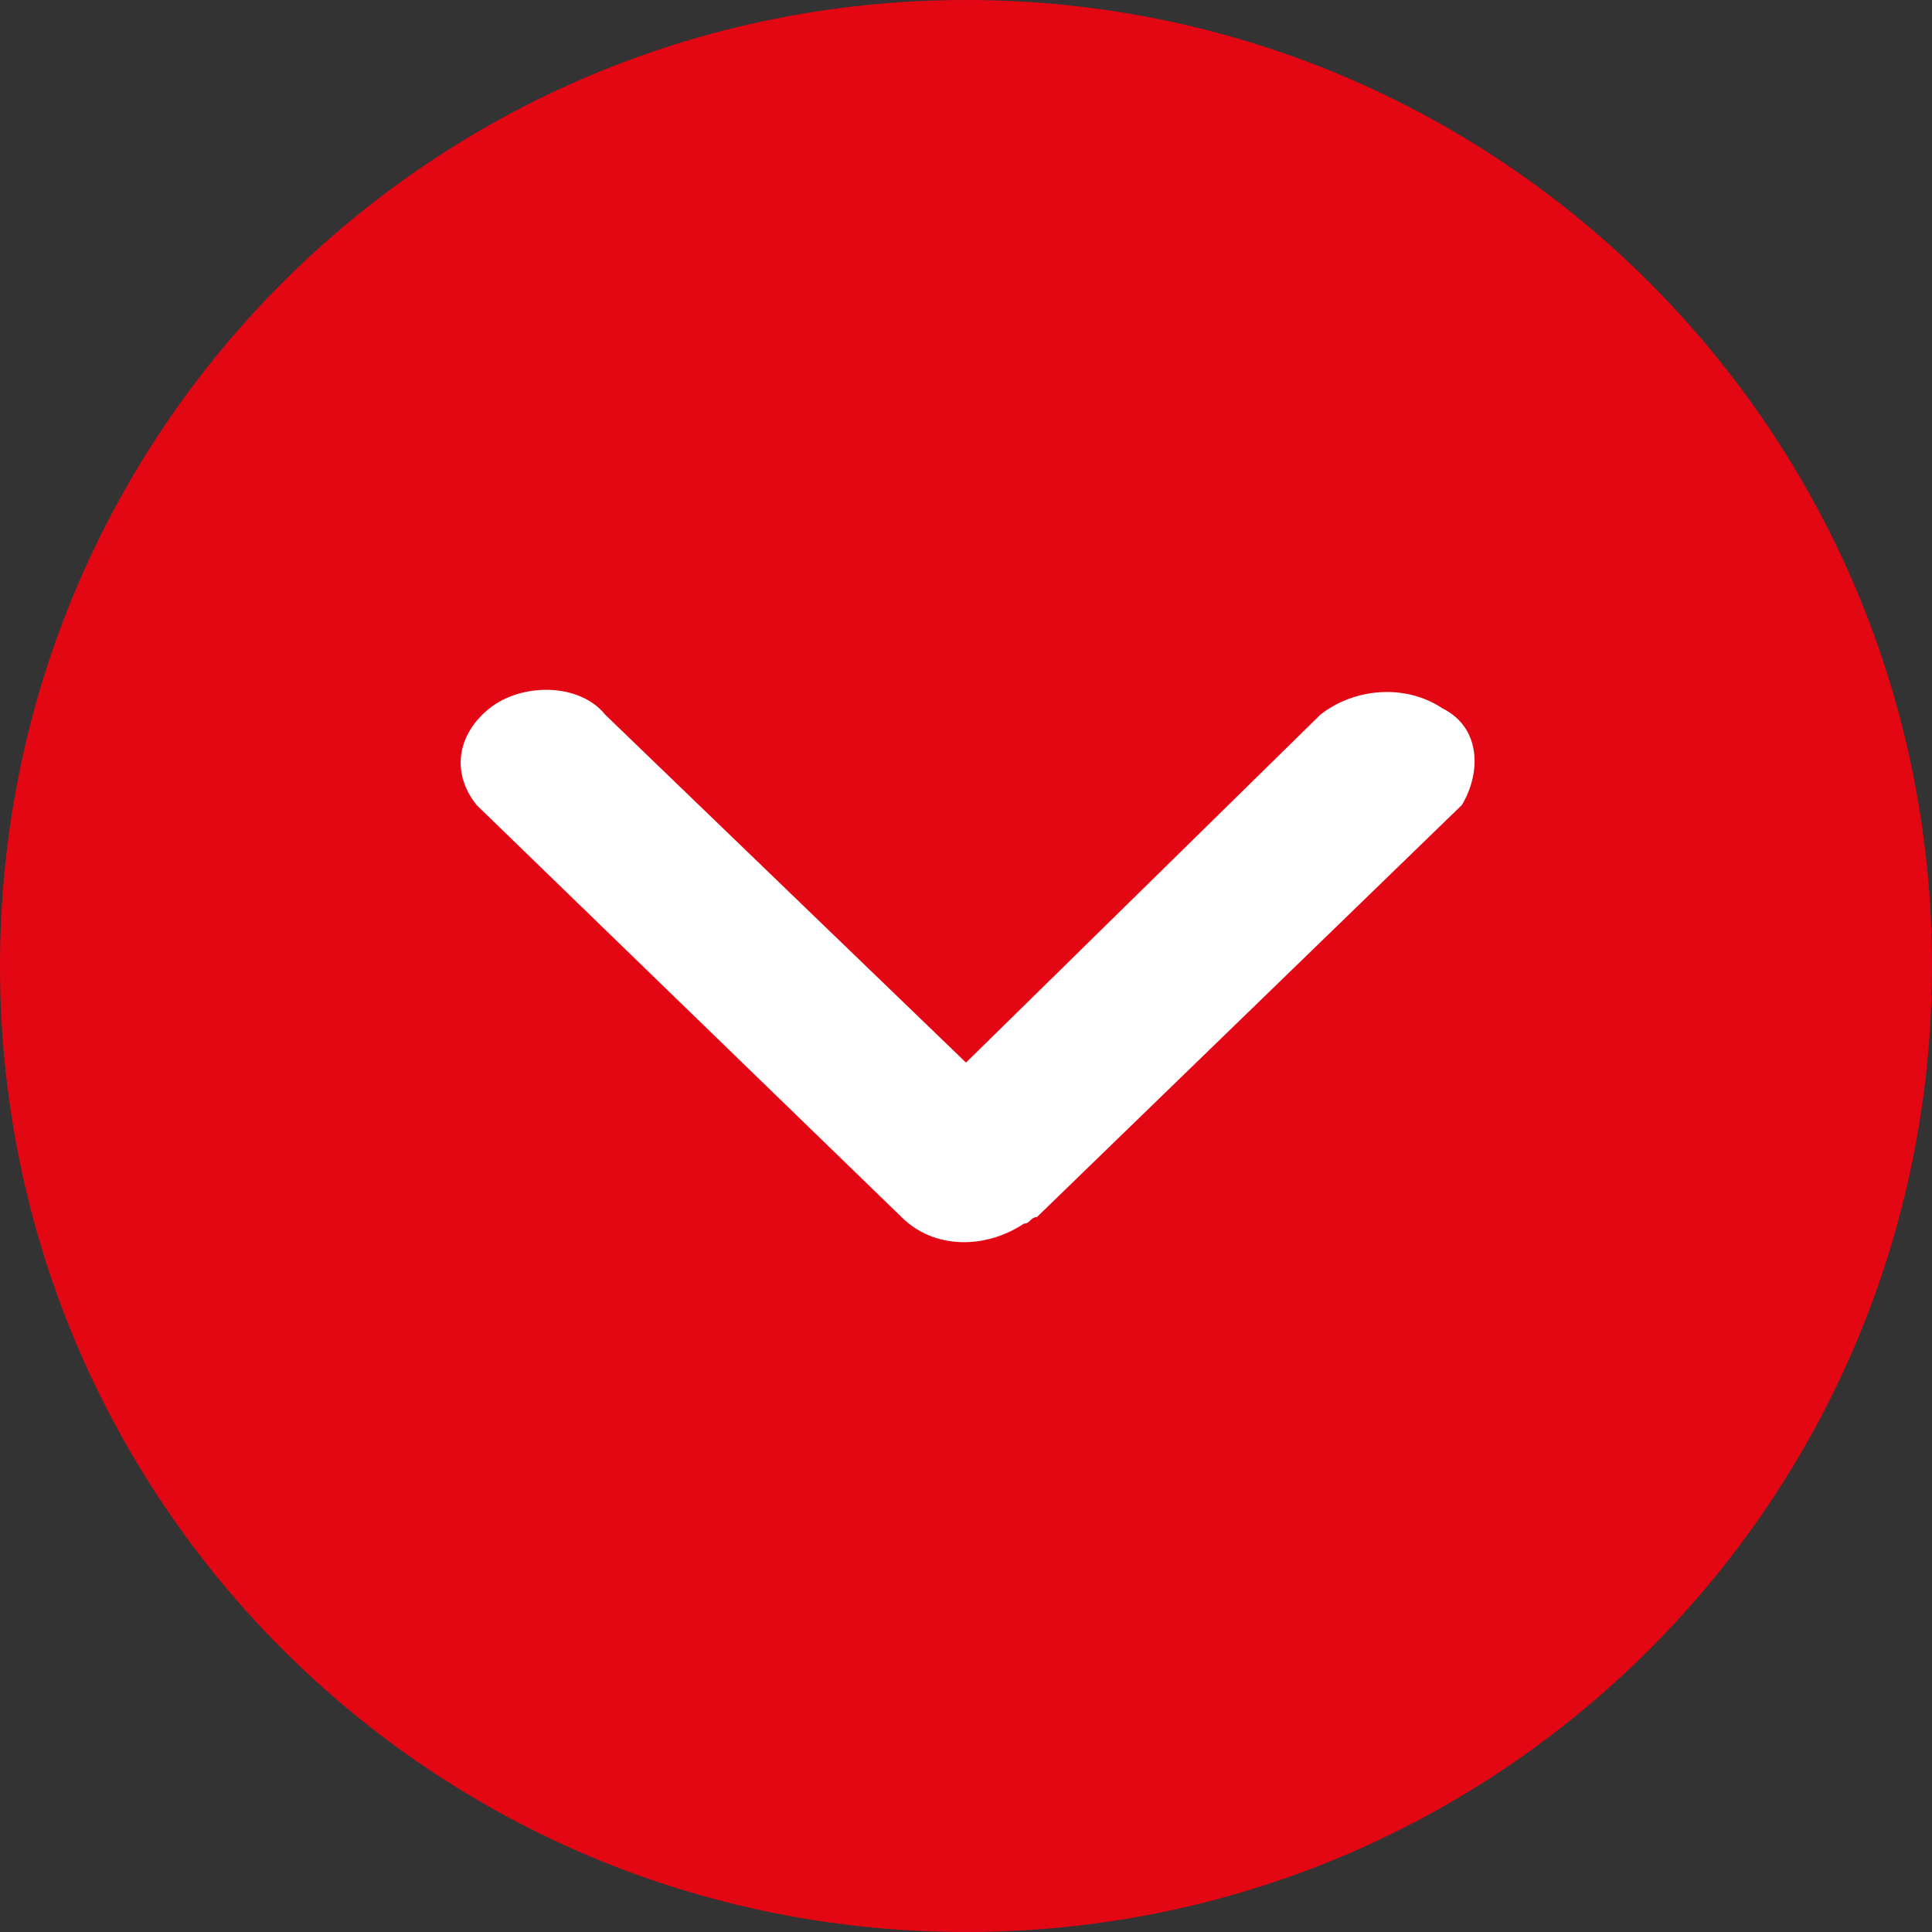
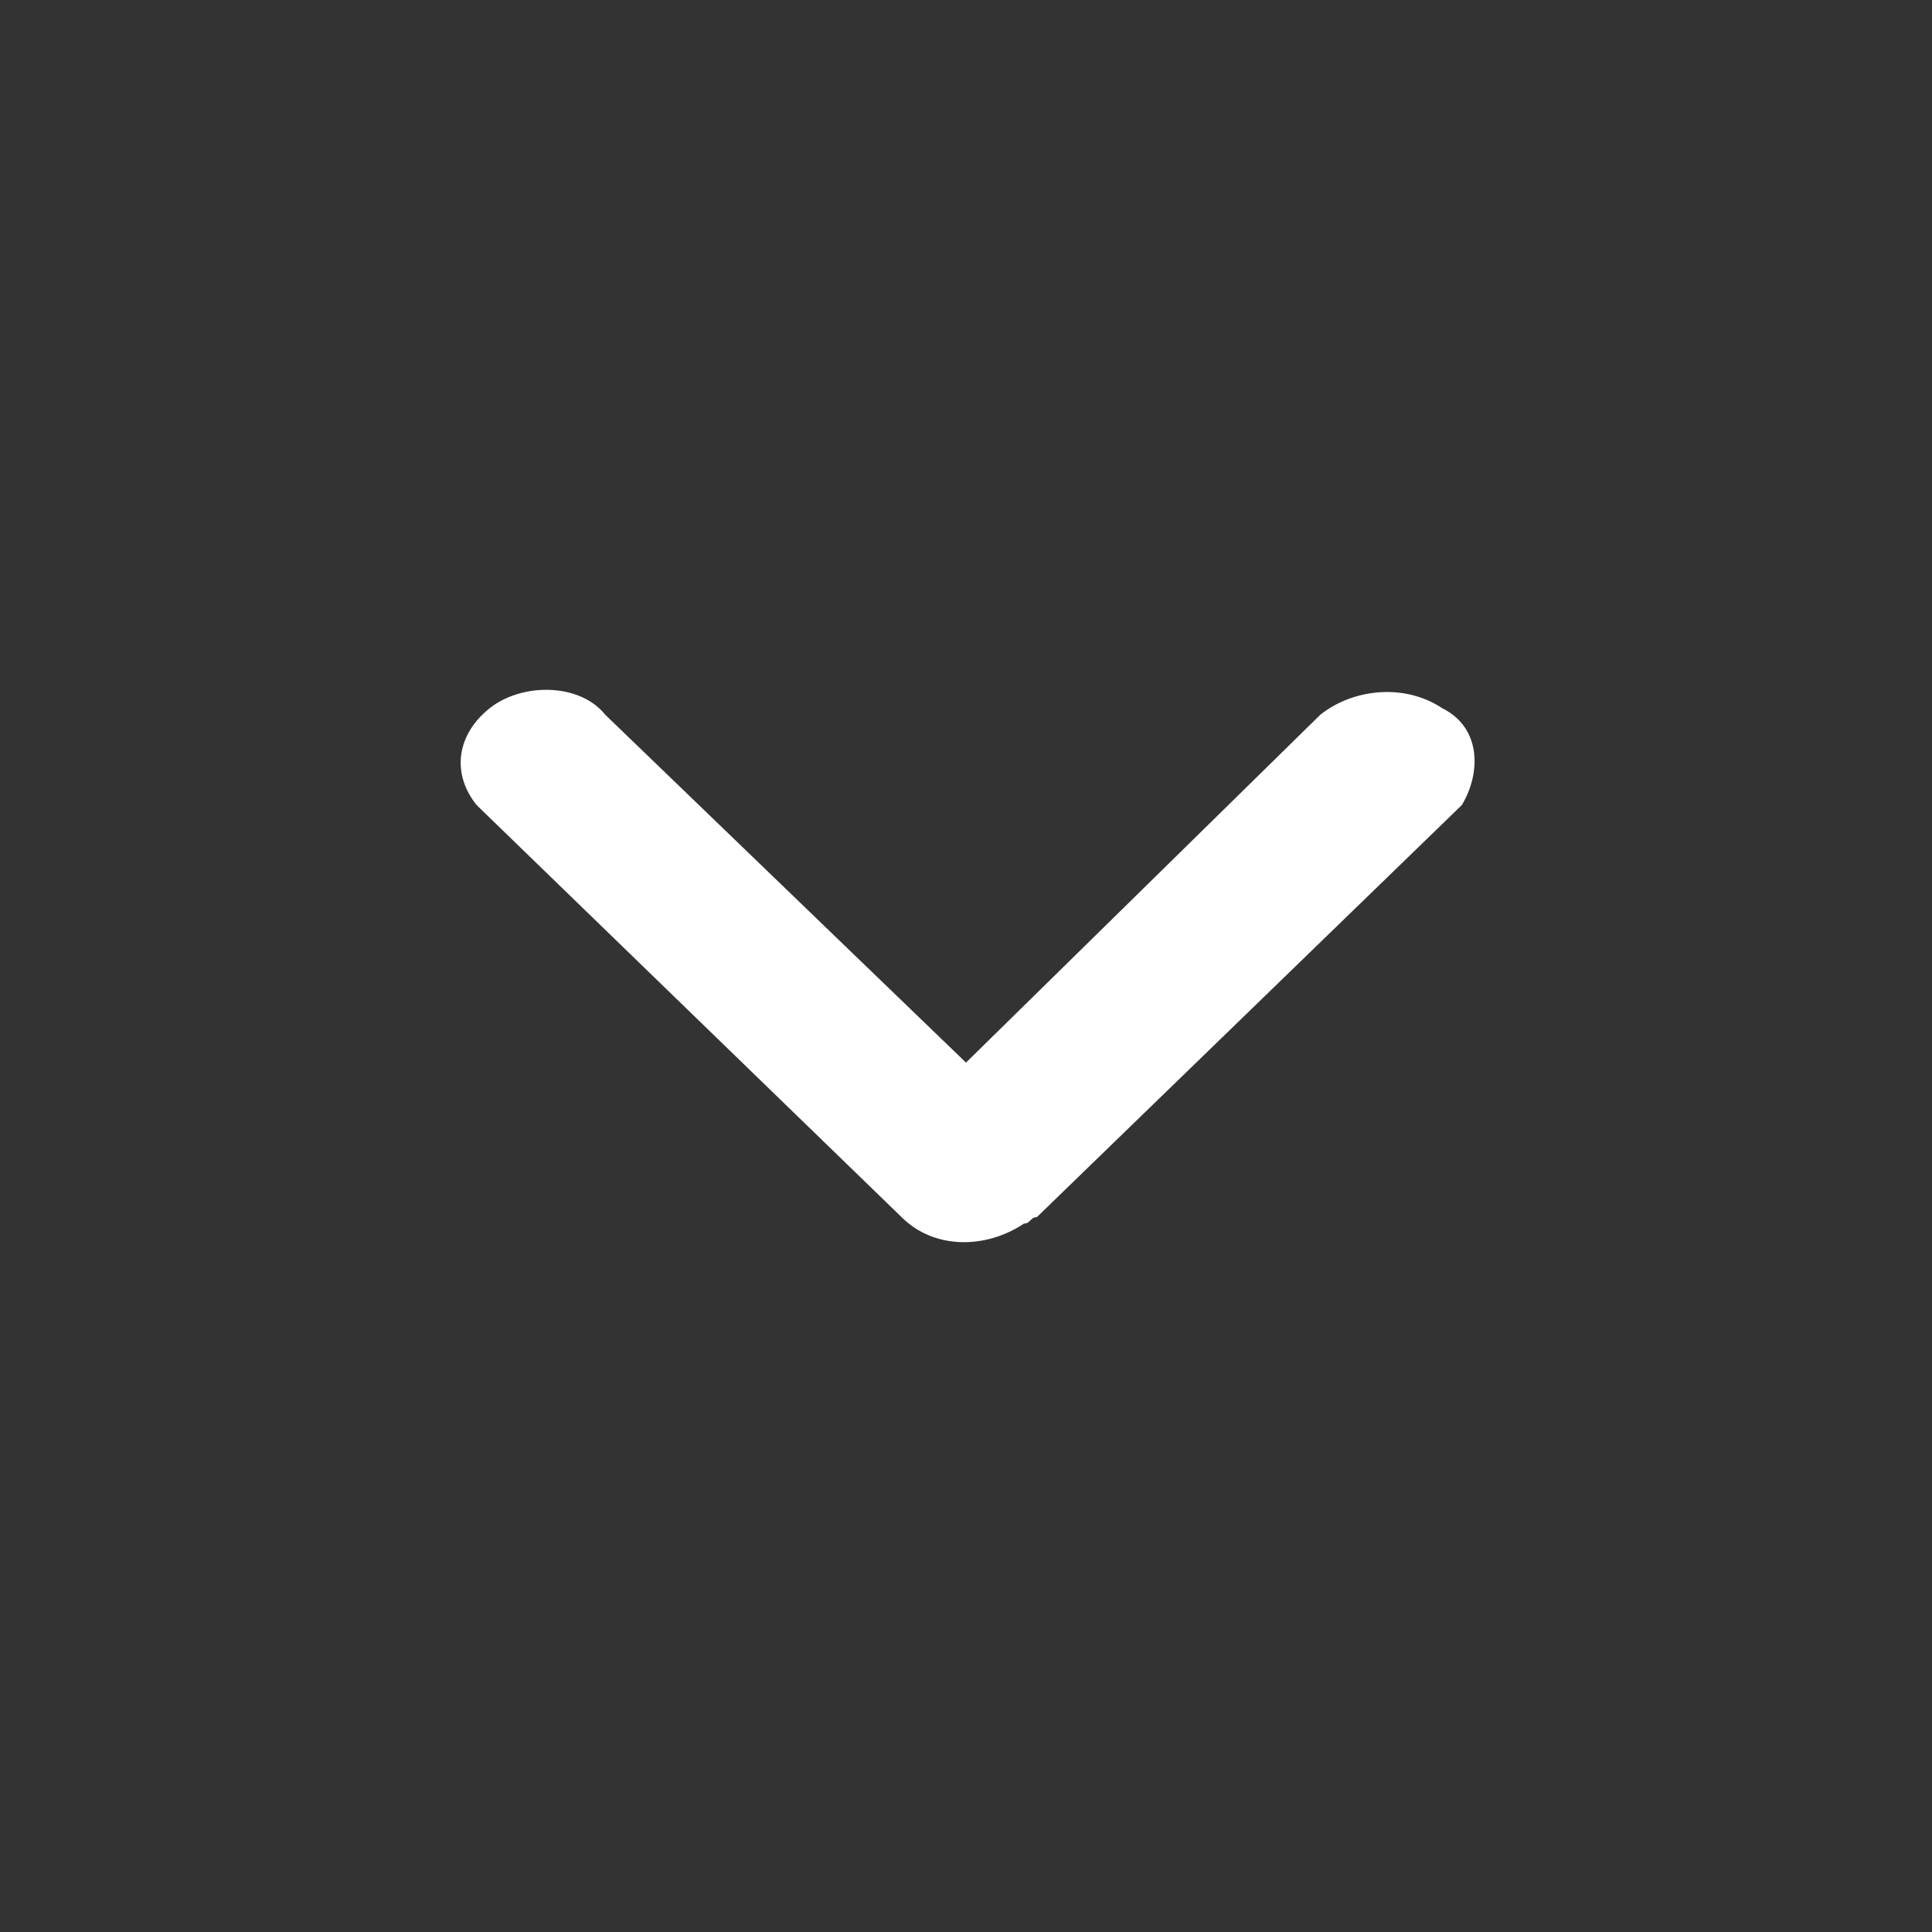
<svg xmlns="http://www.w3.org/2000/svg" version="1.1" id="Calque_1" x="0px" y="0px" viewBox="0 0 30 30" style="enable-background:new 0 0 30 30;" xml:space="preserve">
  <rect x="0" y="0" width="30" height="30" fill="#333333" stroke="none" />
  <style type="text/css">
	.st0{fill:#E30613;}
	.st1{fill:#FFFFFF;}
</style>
  <g>
-     <path class="st0" d="M15,0C6.7,0,0,6.7,0,15c0,8.3,6.7,15,15,15c8.3,0,15-6.7,15-15C30,6.7,23.3,0,15,0z" />
    <path class="st1" d="M22.4,11c-0.6-0.4-1.4-0.3-1.9,0.1L15,16.5l-5.6-5.4C9,10.6,8.1,10.6,7.6,11s-0.6,1-0.2,1.5l0,0l6.6,6.4   c0.5,0.5,1.3,0.5,1.9,0.1c0.1,0,0.1-0.1,0.2-0.1l6.6-6.4C23,12,23,11.3,22.4,11z" />
  </g>
</svg>